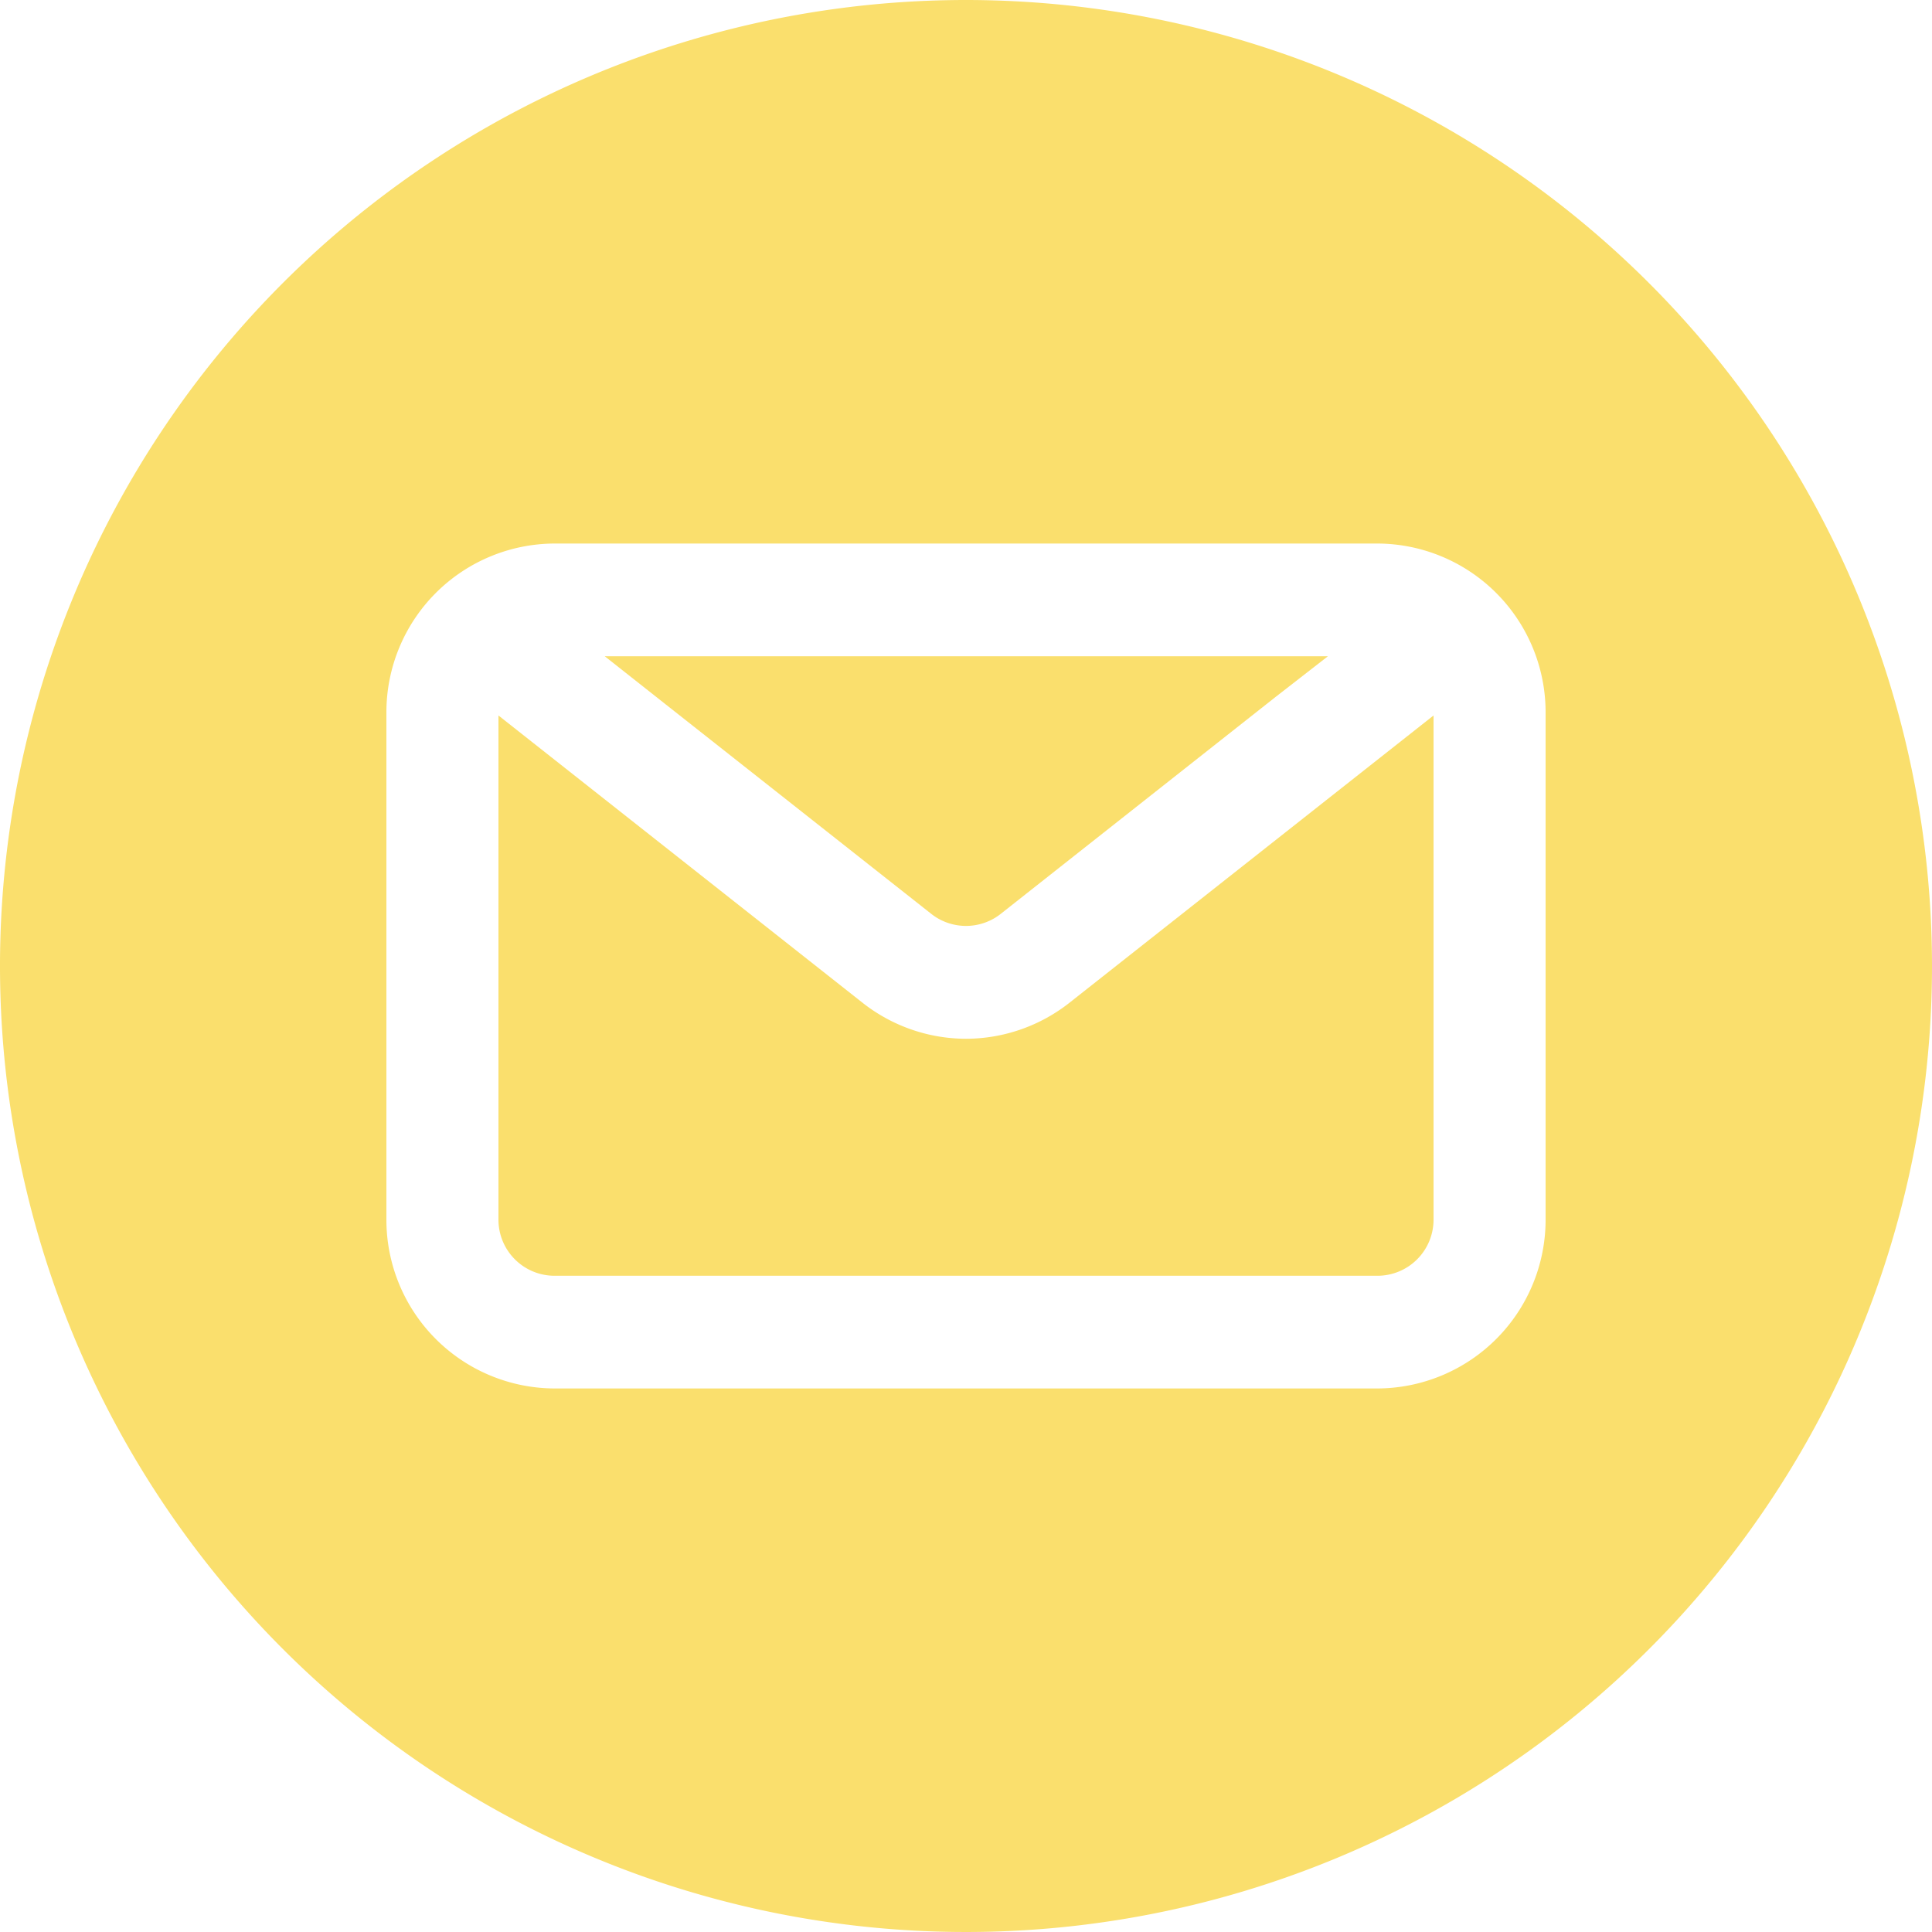
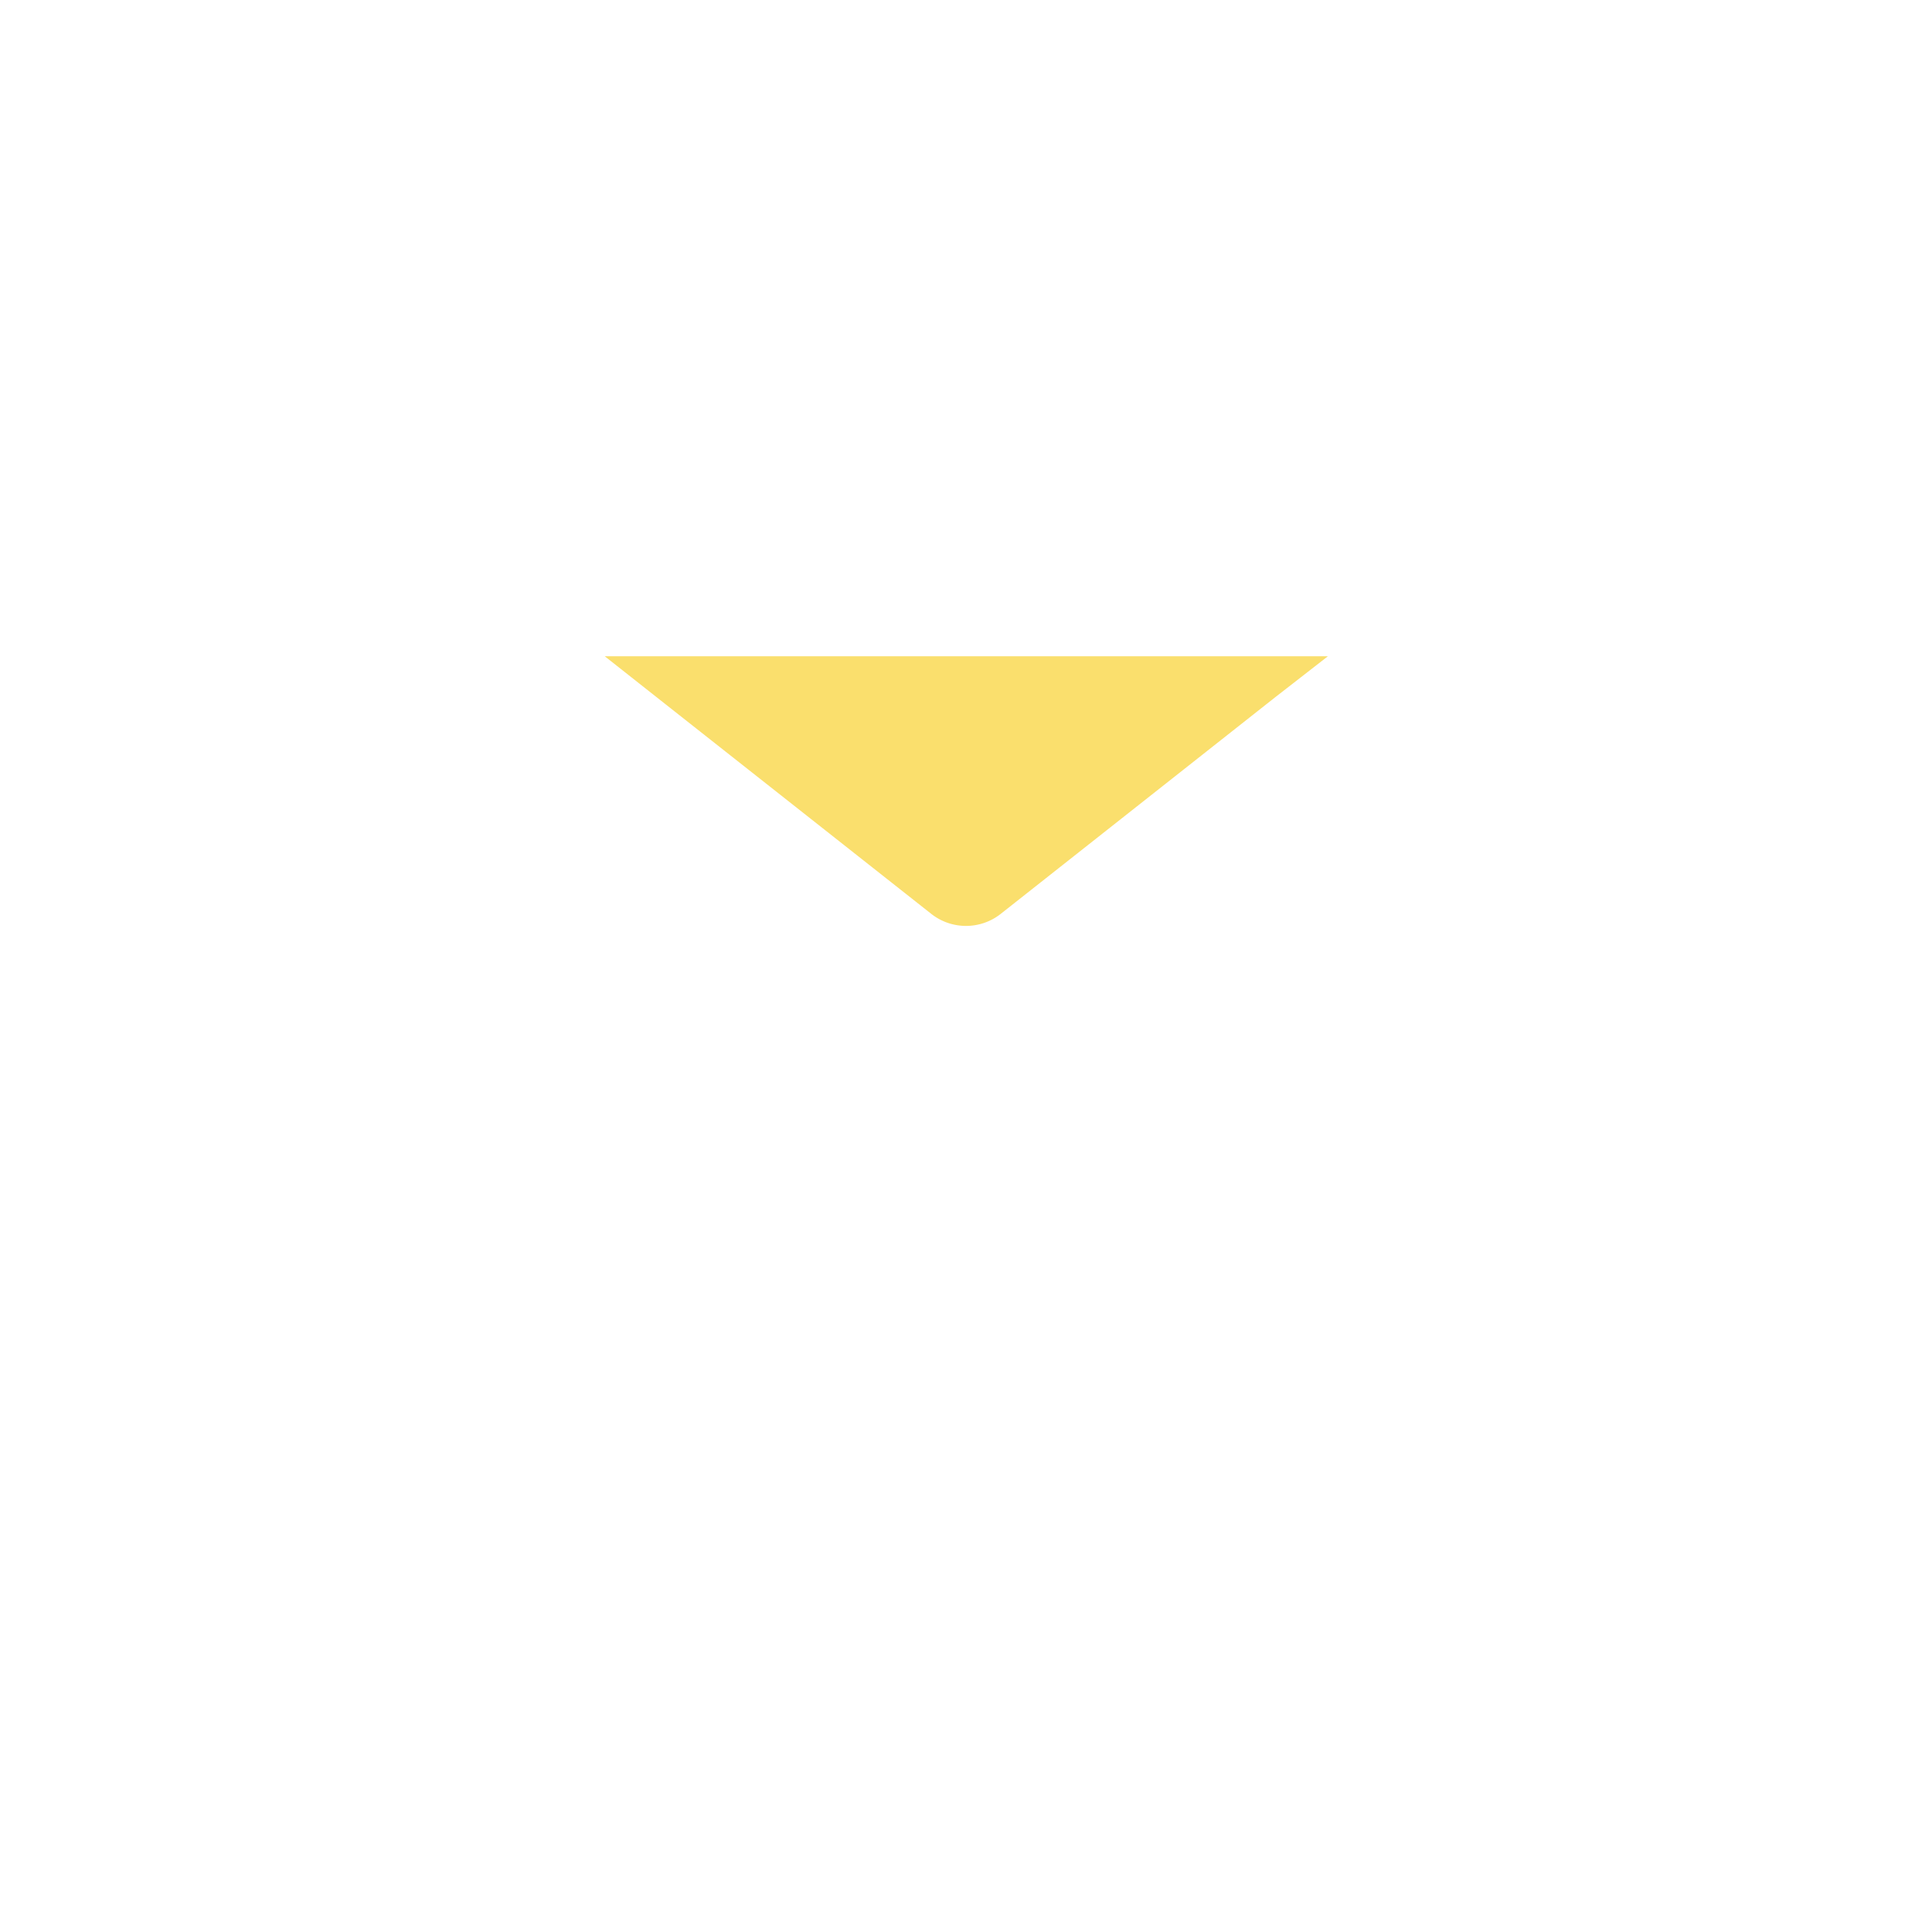
<svg xmlns="http://www.w3.org/2000/svg" data-name="Layer 2" fill="#fadf6d" height="30" preserveAspectRatio="xMidYMid meet" version="1" viewBox="1.0 1.0 30.0 30.0" width="30" zoomAndPan="magnify">
  <g id="change1_1">
    <path d="M15.46,15.19a.871.871,0,0,0,1.08,0l4.27-3.37.81-.63H10.39l.95.75Z" fill="inherit" />
  </g>
  <g id="change1_2">
-     <path d="M16,17.13a2.604,2.604,0,0,1-1.62-.57L8.74,12.11v7.83a.871.871,0,0,0,.87.87H22.39a.871.871,0,0,0,.87-.87V12.11l-5.64,4.45A2.604,2.604,0,0,1,16,17.13Z" fill="inherit" />
-   </g>
+     </g>
  <g id="change1_3">
-     <path d="M16,1A15,15,0,1,0,31,16,15.005,15.005,0,0,0,16,1Zm9,18.94a2.62,2.62,0,0,1-2.61,2.62H9.61A2.62,2.62,0,0,1,7,19.94V12.06A2.62,2.62,0,0,1,9.61,9.44H22.39A2.62,2.62,0,0,1,25,12.06Z" fill="inherit" />
-   </g>
+     </g>
</svg>